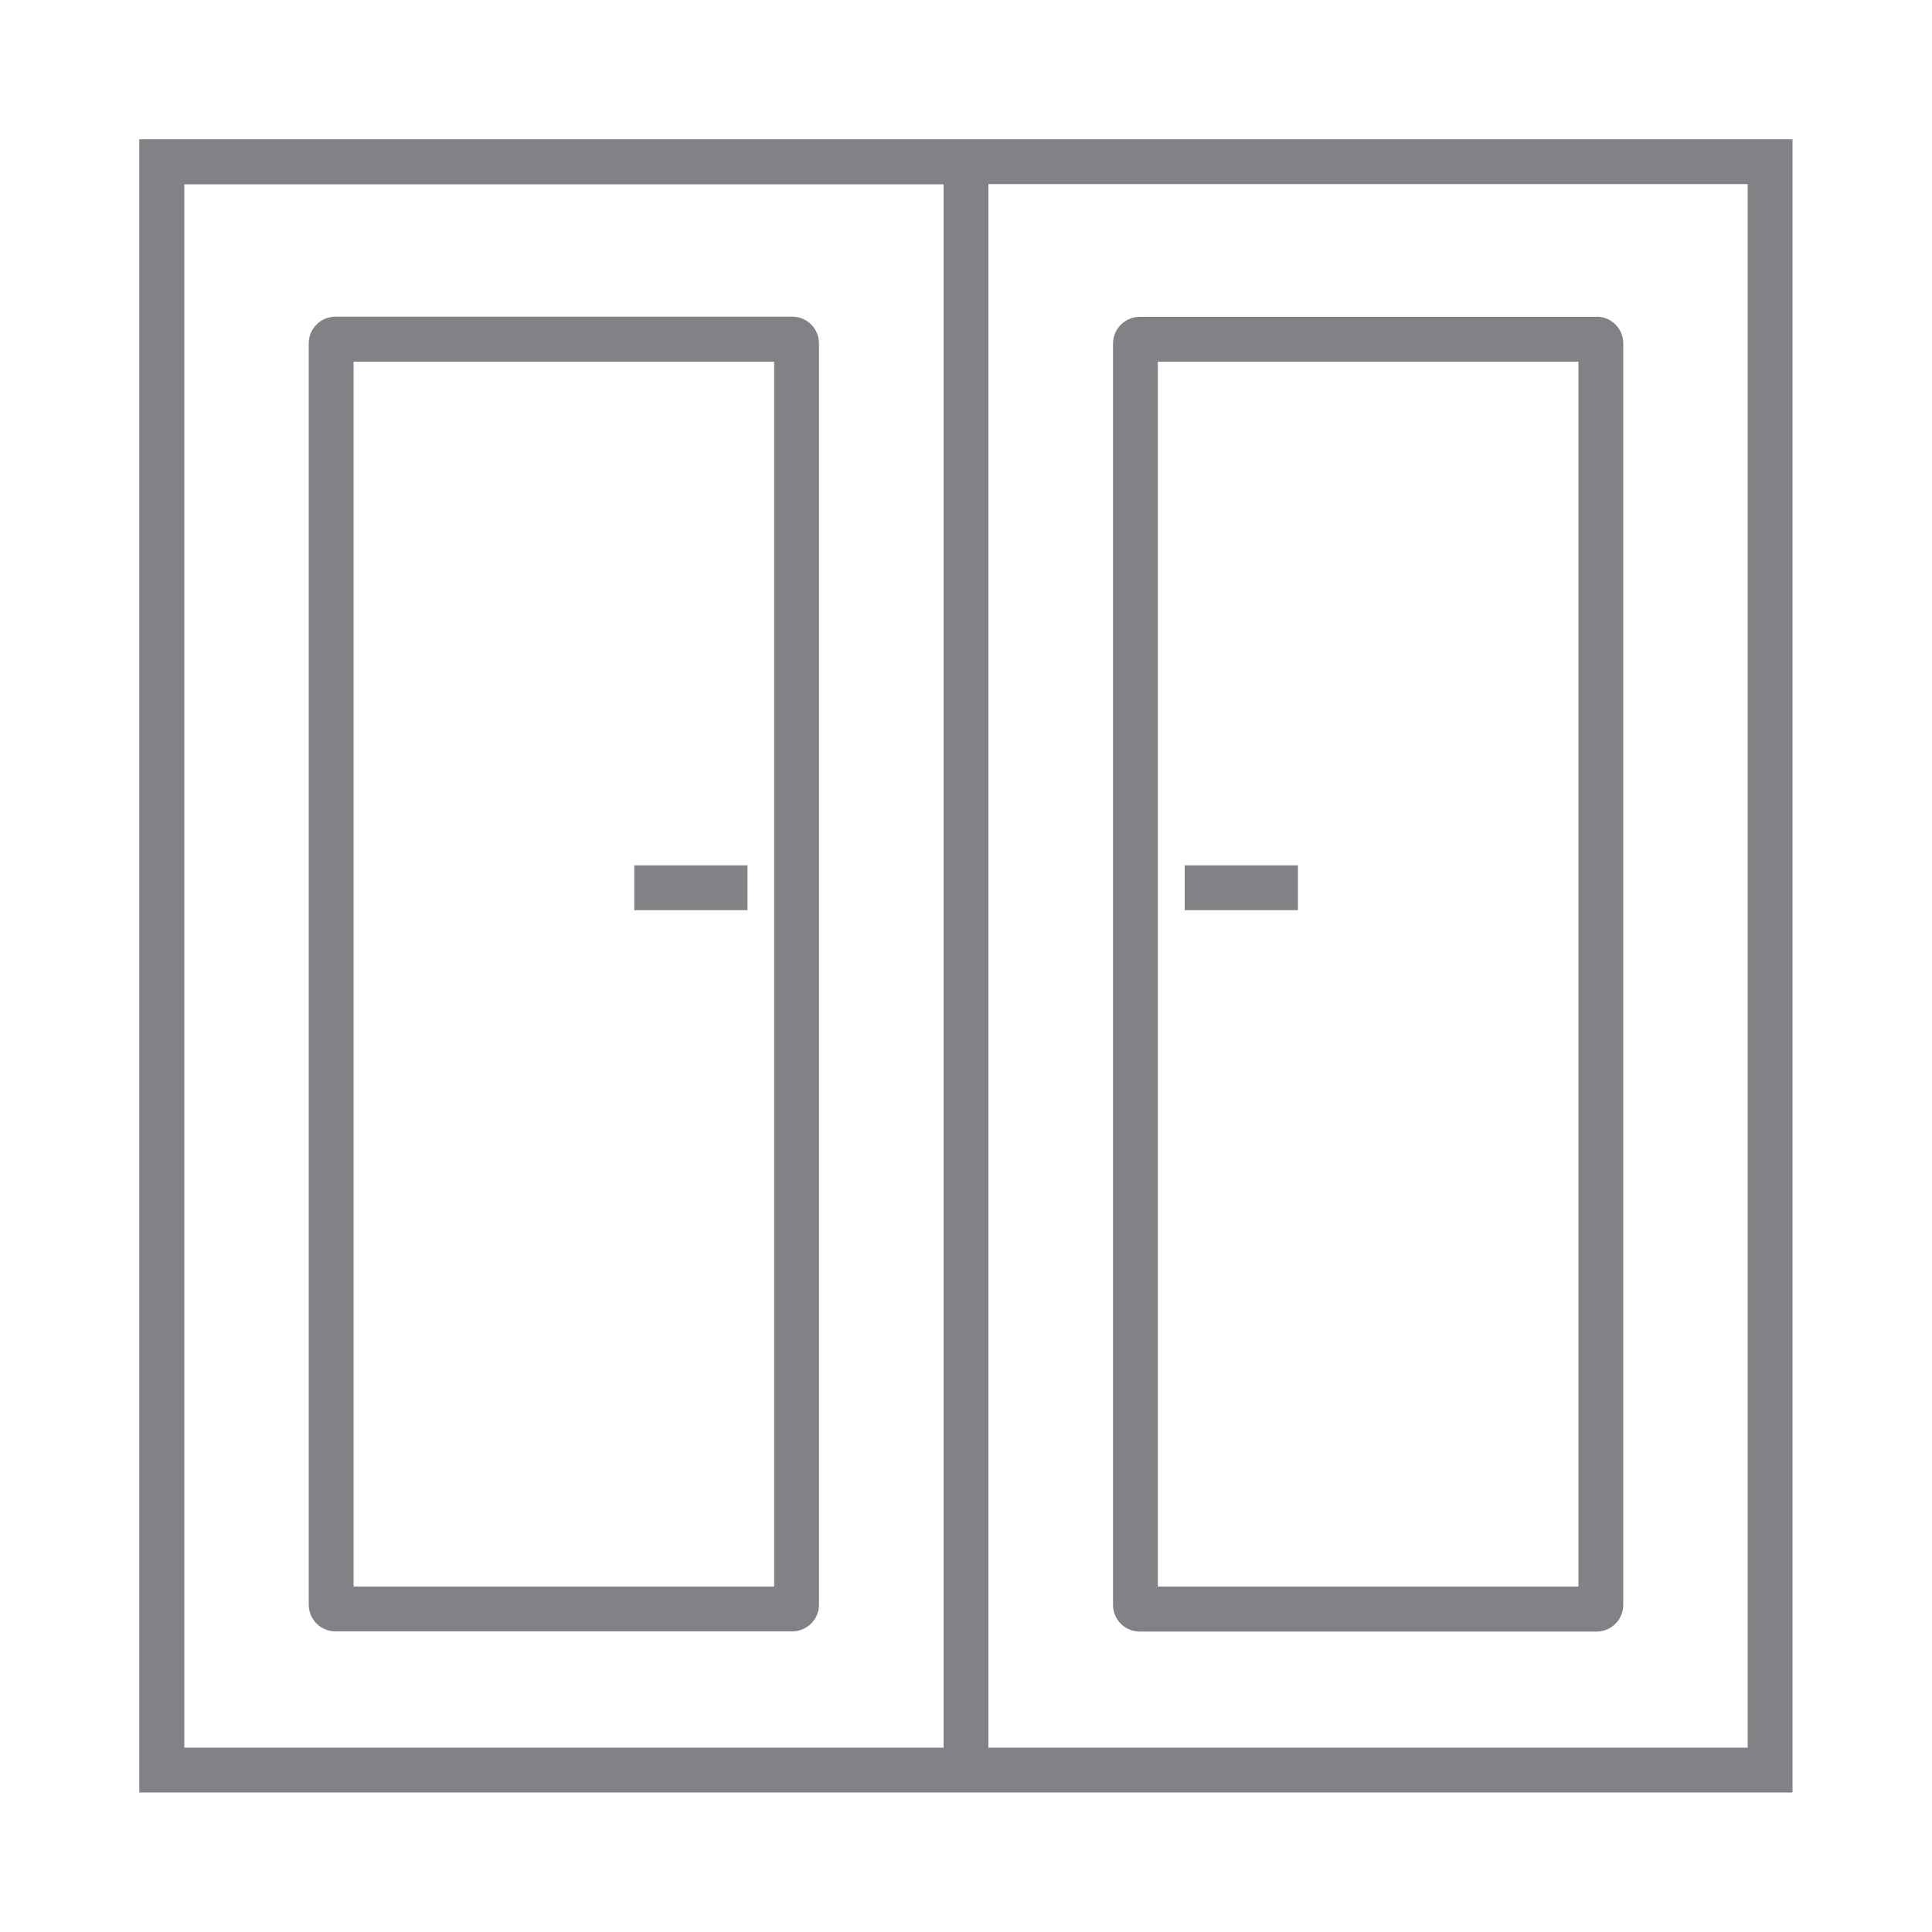
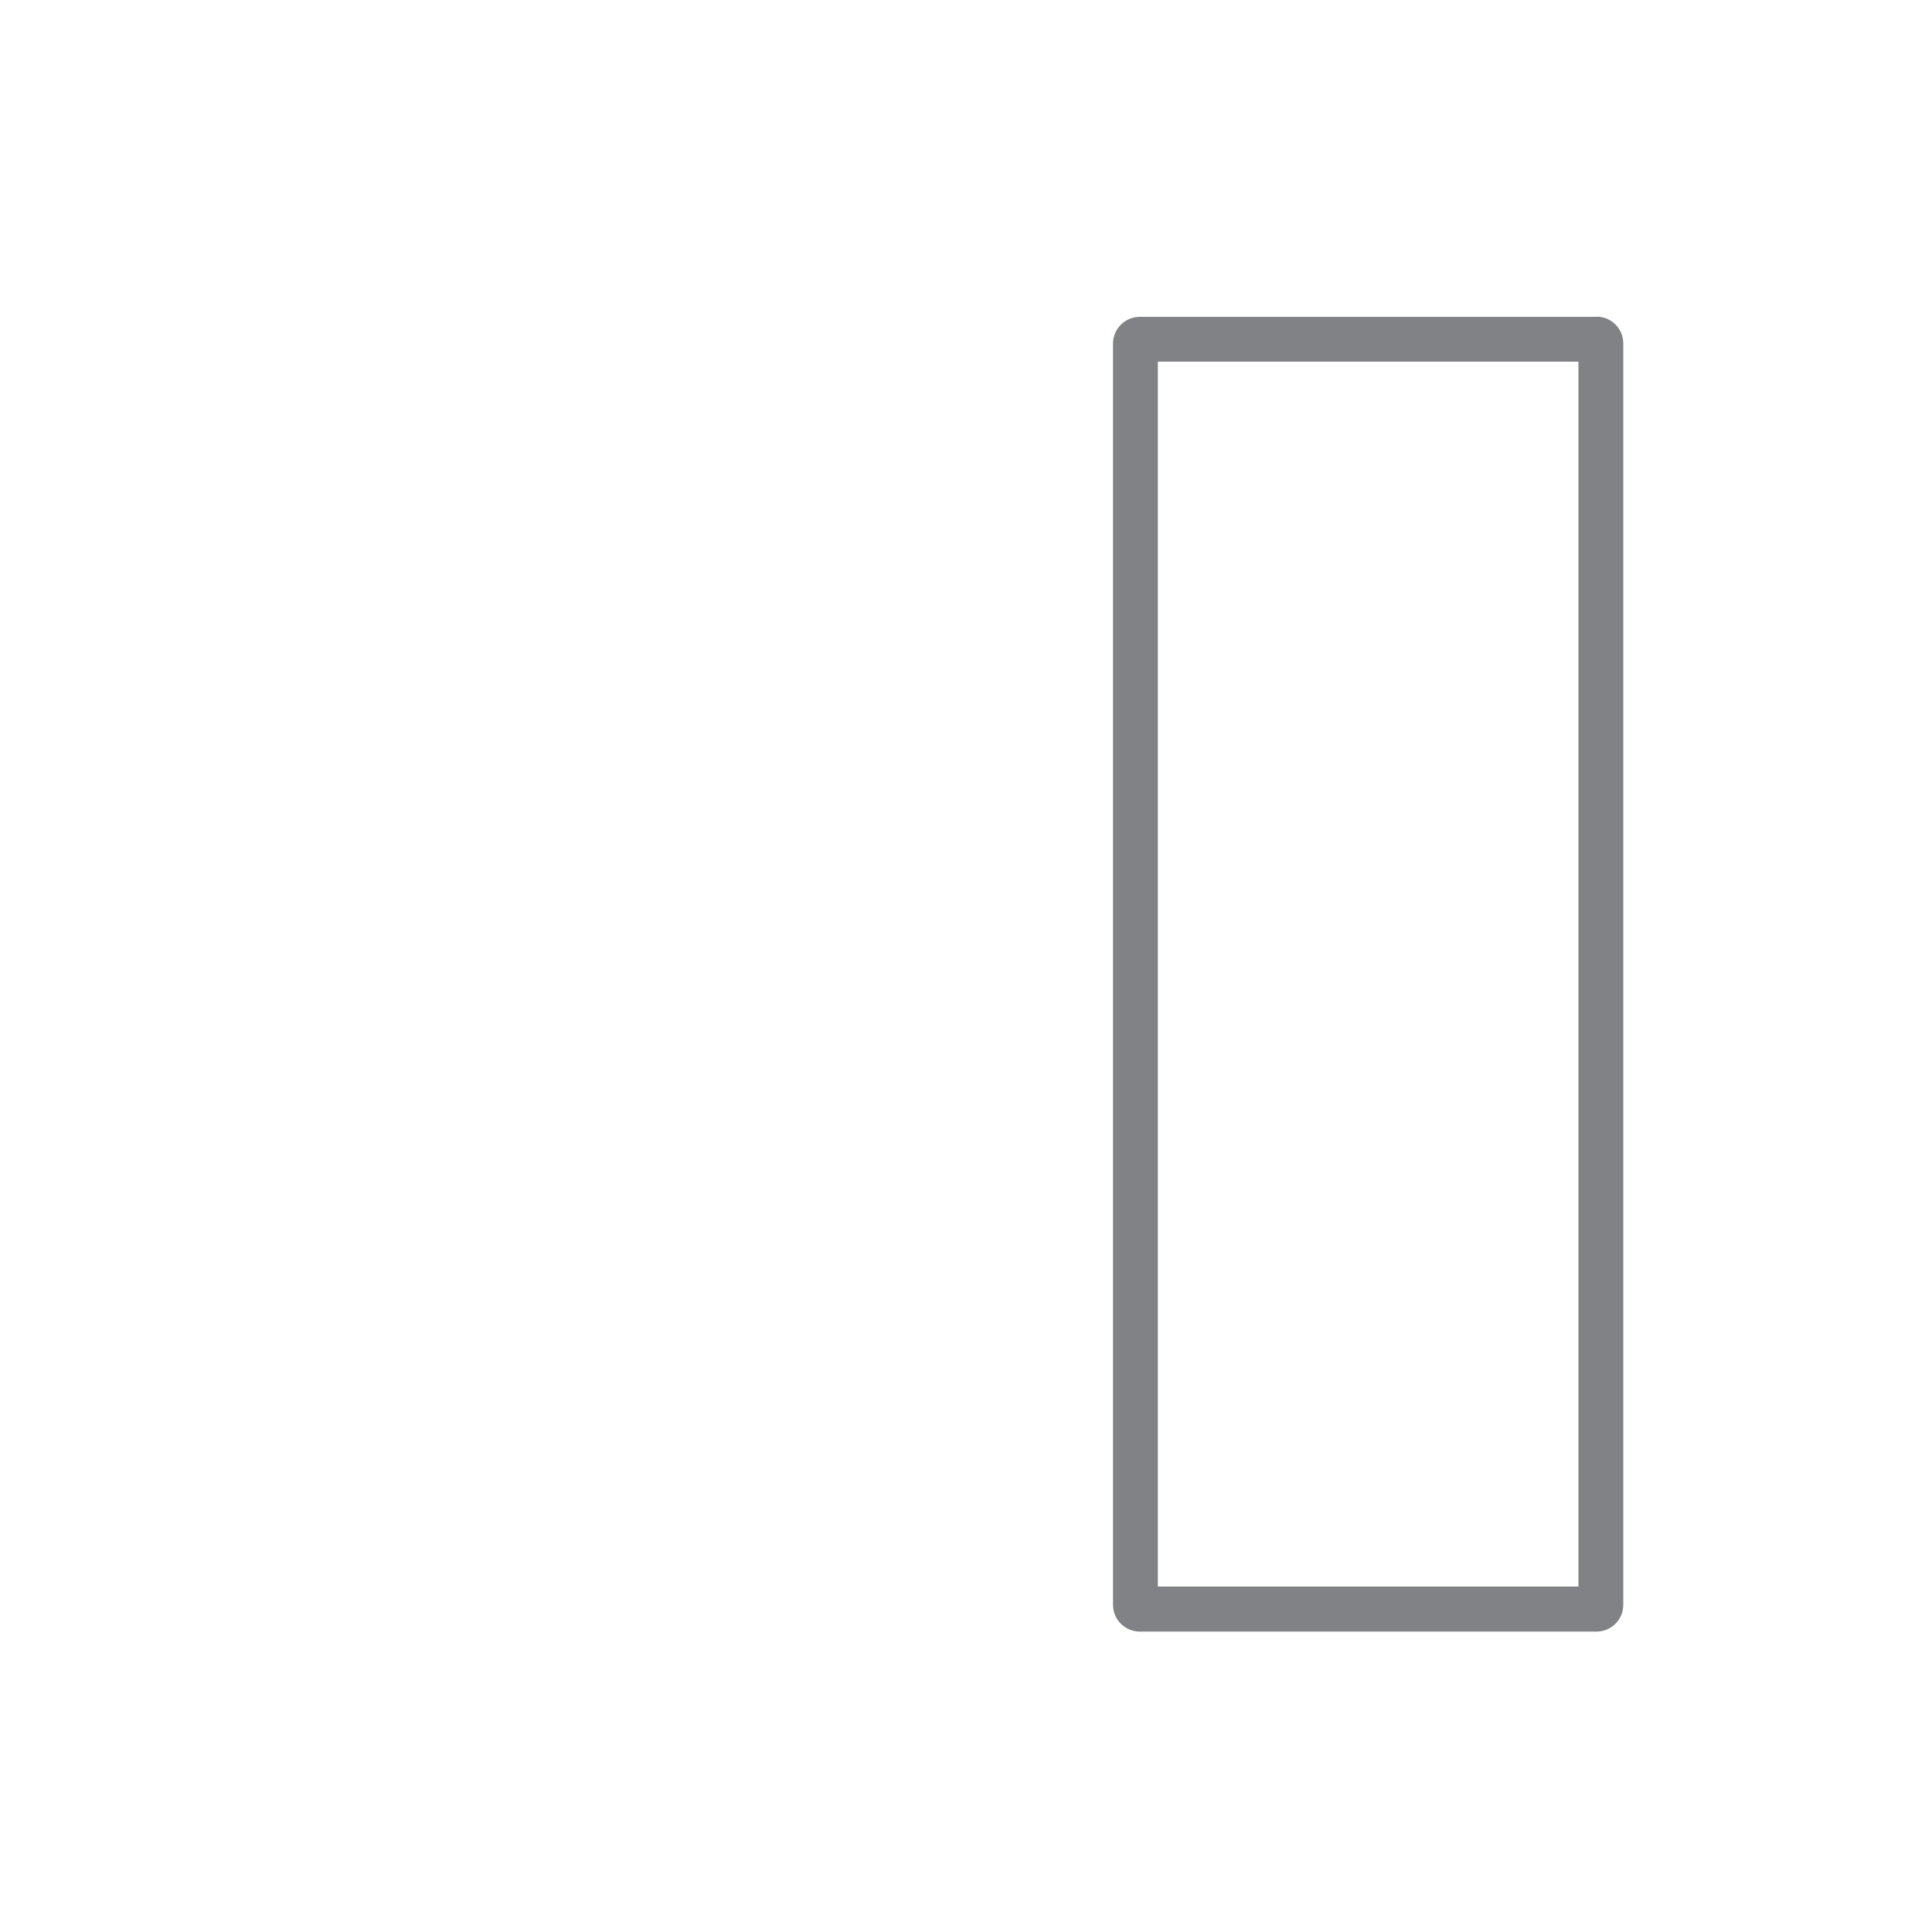
<svg xmlns="http://www.w3.org/2000/svg" id="Layer_1" data-name="Layer 1" viewBox="0 0 100 100">
  <defs>
    <style>      .cls-1 {        fill: #808285;      }    </style>
  </defs>
-   <path class="cls-1" d="m7.21,7.21v85.57h85.57V7.21H7.21Zm43.95,2.32h39.3v80.93h-39.3V9.54Zm-2.32,80.93H9.54V9.54h39.3v80.93Z" />
-   <path class="cls-1" d="m17.36,84.44h23.65c.76,0,1.38-.62,1.38-1.38V17.77c0-.76-.62-1.38-1.38-1.38h-23.65c-.76,0-1.38.62-1.38,1.38v65.29c0,.76.62,1.38,1.38,1.38Zm.94-2.32V18.72h21.77v63.4h-21.77Z" />
  <path class="cls-1" d="m82.64,16.4h-23.65c-.76,0-1.38.62-1.38,1.38v65.29c0,.76.62,1.38,1.38,1.38h23.65c.76,0,1.38-.62,1.38-1.38V17.77c0-.76-.62-1.38-1.38-1.38Zm-.94,2.32v63.4h-21.77V18.72h21.77Z" />
-   <rect class="cls-1" x="32.83" y="44.79" width="5.86" height="2.32" />
-   <rect class="cls-1" x="61.32" y="44.79" width="5.86" height="2.32" />
</svg>